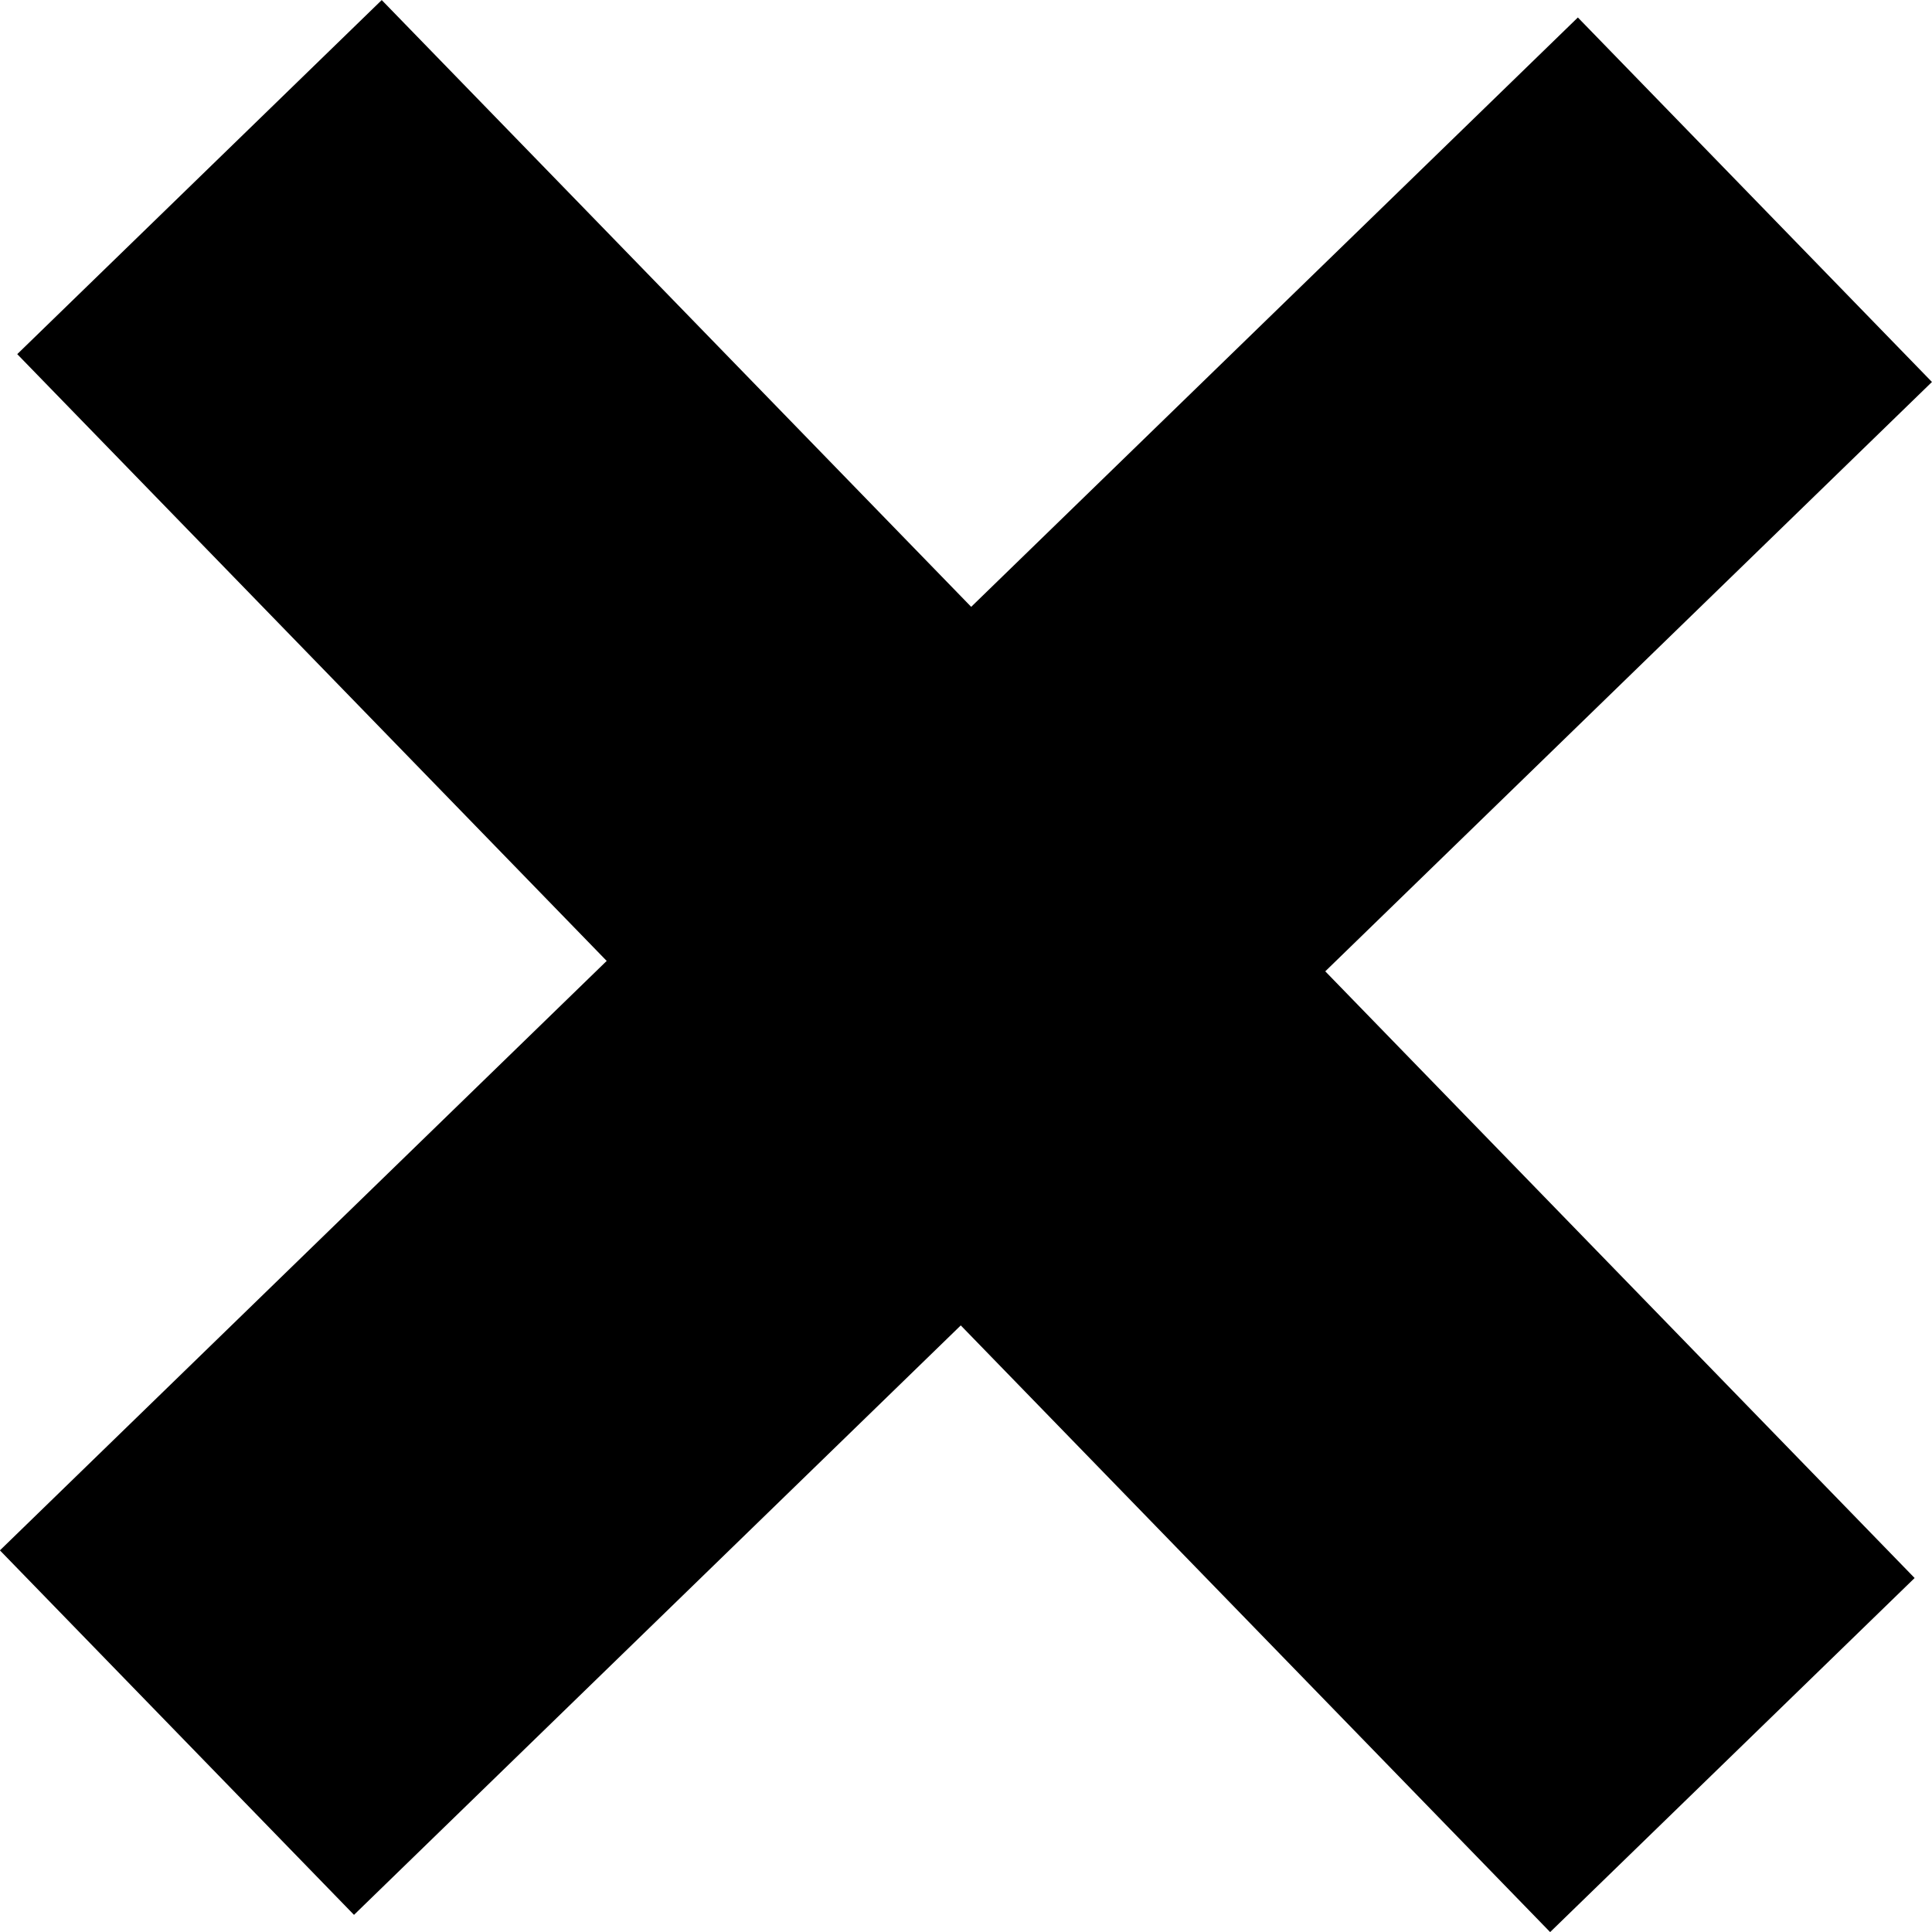
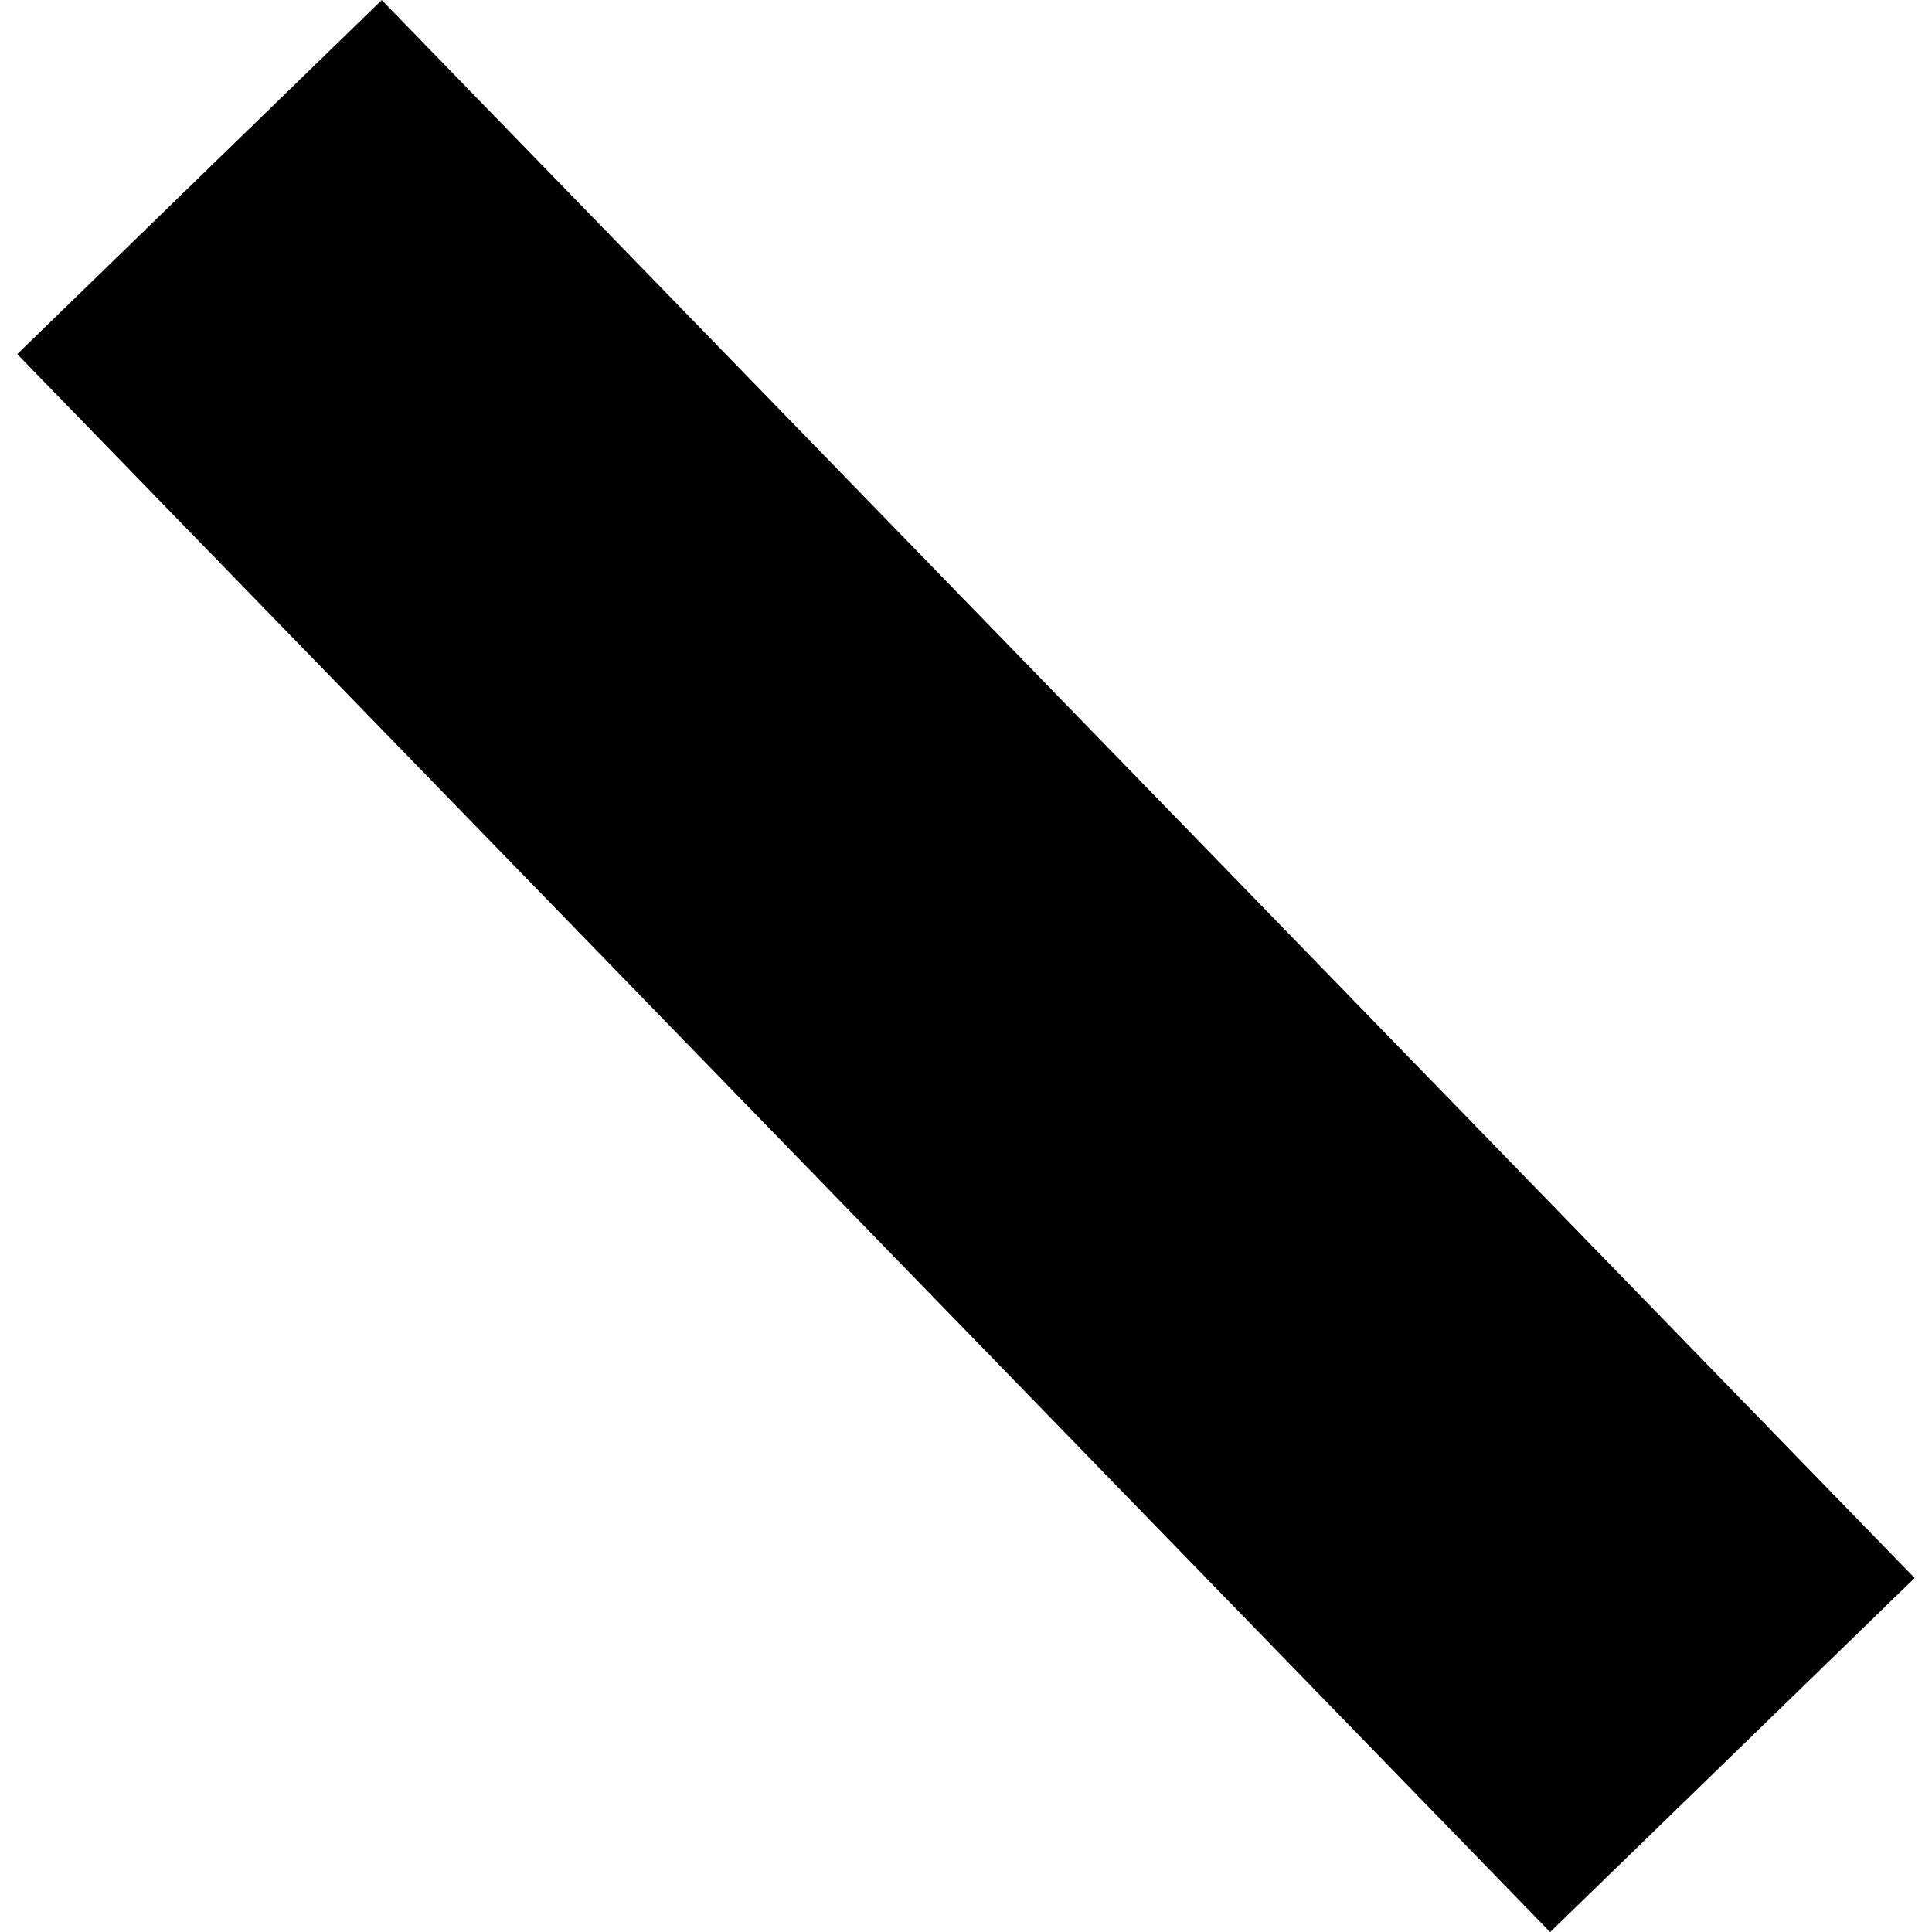
<svg xmlns="http://www.w3.org/2000/svg" viewBox="0 0 149.34 149.34">
  <g id="Layer_2" data-name="Layer 2">
    <g id="Layer_1-2" data-name="Layer 1">
-       <rect x="-10.36" y="55.03" width="170.05" height="39.28" transform="translate(-30.92 73.15) rotate(-44.17)" />
      <rect x="55.03" y="-10.36" width="39.28" height="170.05" transform="translate(-30.92 73.15) rotate(-44.17)" />
    </g>
  </g>
</svg>